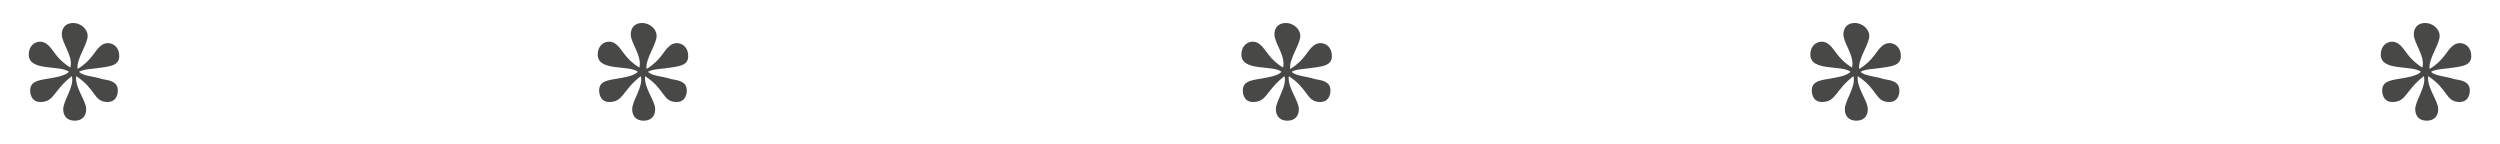
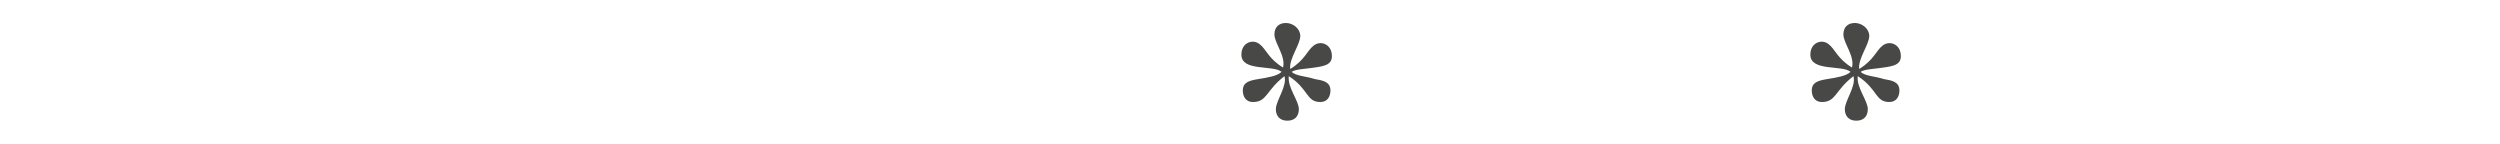
<svg xmlns="http://www.w3.org/2000/svg" version="1.1" id="Ebene_1" x="0px" y="0px" width="174px" height="10px" viewBox="0 0 174 10" style="enable-background:new 0 0 174 10;" xml:space="preserve">
  <style type="text/css">

	.st0{fill:#484847;}

</style>
  <g>
-     <path class="st0" d="M6.1,2.5c0,0.6-0.8,1.6-0.7,2.3c1-0.6,1.2-1.3,1.6-1.6C7.1,3.1,7.3,3,7.5,3c0.4,0,0.8,0.3,0.8,0.9   S7.8,4.6,7.1,4.7C6.5,4.8,5.8,4.8,5.5,5c0.3,0.3,1,0.3,1.6,0.5c0.6,0.1,1.1,0.2,1.1,0.8c0,0.4-0.2,0.8-0.7,0.8   c-1,0-0.8-0.9-2.2-1.8C5.2,6.1,6,7,6,7.6c0,0.5-0.3,0.8-0.8,0.8S4.4,8.1,4.4,7.6C4.4,7,5.2,6,5,5.3c-1.3,1-1.2,1.8-2.2,1.8   c-0.5,0-0.7-0.4-0.7-0.8c0-0.6,0.5-0.7,1.1-0.8C3.8,5.4,4.5,5.3,4.8,5C4.2,4.5,2,5,2,3.8c0-0.6,0.4-0.9,0.8-0.9   C3,2.9,3.2,3,3.3,3.1c0.4,0.3,0.6,1,1.6,1.6C5.1,3.9,4.3,3,4.3,2.4c0-0.5,0.3-0.8,0.8-0.8S6.1,2,6.1,2.5z" />
-     <path class="st0" d="M45.7,2.5c0,0.6-0.8,1.6-0.7,2.3c1-0.6,1.2-1.3,1.6-1.6C46.7,3.1,46.9,3,47.1,3c0.4,0,0.8,0.3,0.8,0.9   s-0.5,0.7-1.2,0.8c-0.6,0.1-1.3,0.1-1.6,0.3c0.3,0.3,1,0.3,1.6,0.5c0.6,0.1,1.1,0.2,1.1,0.8c0,0.4-0.2,0.8-0.7,0.8   c-1,0-0.8-0.9-2.2-1.8c-0.1,0.8,0.7,1.7,0.7,2.3c0,0.5-0.3,0.8-0.8,0.8S44,8.1,44,7.6C44,7,44.8,6,44.6,5.3c-1.3,1-1.2,1.8-2.2,1.8   c-0.5,0-0.7-0.4-0.7-0.8c0-0.6,0.5-0.7,1.1-0.8c0.6-0.1,1.3-0.2,1.6-0.5c-0.6-0.5-2.8,0-2.8-1.2c0-0.6,0.4-0.9,0.8-0.9   c0.2,0,0.4,0.1,0.5,0.2c0.4,0.3,0.6,1,1.6,1.6c0.2-0.8-0.6-1.7-0.6-2.3c0-0.5,0.3-0.8,0.8-0.8S45.7,2,45.7,2.5z" />
    <path class="st0" d="M90.5,2.5c0,0.6-0.8,1.6-0.7,2.3c1-0.6,1.2-1.3,1.6-1.6C91.5,3.1,91.7,3,91.9,3c0.4,0,0.8,0.3,0.8,0.9   s-0.5,0.7-1.2,0.8c-0.6,0.1-1.3,0.1-1.6,0.3c0.3,0.3,1,0.3,1.6,0.5c0.6,0.1,1.1,0.2,1.1,0.8c0,0.4-0.2,0.8-0.7,0.8   c-1,0-0.8-0.9-2.2-1.8c-0.1,0.8,0.7,1.7,0.7,2.3c0,0.5-0.3,0.8-0.8,0.8s-0.8-0.3-0.8-0.8c0-0.6,0.8-1.6,0.6-2.3   c-1.3,1-1.2,1.8-2.2,1.8c-0.5,0-0.7-0.4-0.7-0.8c0-0.6,0.5-0.7,1.1-0.8c0.6-0.1,1.3-0.2,1.6-0.5c-0.6-0.5-2.8,0-2.8-1.2   c0-0.6,0.4-0.9,0.8-0.9c0.2,0,0.4,0.1,0.5,0.2c0.4,0.3,0.6,1,1.6,1.6c0.2-0.8-0.6-1.7-0.6-2.3c0-0.5,0.3-0.8,0.8-0.8   S90.5,2,90.5,2.5z" />
    <path class="st0" d="M130.1,2.5c0,0.6-0.8,1.6-0.7,2.3c1-0.6,1.2-1.3,1.6-1.6c0.1-0.1,0.3-0.2,0.5-0.2c0.4,0,0.8,0.3,0.8,0.9   s-0.5,0.7-1.2,0.8c-0.6,0.1-1.3,0.1-1.6,0.3c0.3,0.3,1,0.3,1.6,0.5c0.6,0.1,1.1,0.2,1.1,0.8c0,0.4-0.2,0.8-0.7,0.8   c-1,0-0.8-0.9-2.2-1.8C129.2,6.1,130,7,130,7.6c0,0.5-0.3,0.8-0.8,0.8s-0.8-0.3-0.8-0.8c0-0.6,0.8-1.6,0.6-2.3   c-1.3,1-1.2,1.8-2.2,1.8c-0.5,0-0.7-0.4-0.7-0.8c0-0.6,0.5-0.7,1.1-0.8c0.6-0.1,1.3-0.2,1.6-0.5c-0.6-0.5-2.8,0-2.8-1.2   c0-0.6,0.4-0.9,0.8-0.9c0.2,0,0.4,0.1,0.5,0.2c0.4,0.3,0.6,1,1.6,1.6c0.2-0.8-0.6-1.7-0.6-2.3c0-0.5,0.3-0.8,0.8-0.8   S130.1,2,130.1,2.5z" />
-     <path class="st0" d="M169.8,2.5c0,0.6-0.8,1.6-0.7,2.3c1-0.6,1.2-1.3,1.6-1.6c0.1-0.1,0.3-0.2,0.5-0.2c0.4,0,0.8,0.3,0.8,0.9   s-0.5,0.7-1.2,0.8c-0.6,0.1-1.3,0.1-1.6,0.3c0.3,0.3,1,0.3,1.6,0.5c0.6,0.1,1.1,0.2,1.1,0.8c0,0.4-0.2,0.8-0.7,0.8   c-1,0-0.8-0.9-2.2-1.8c-0.1,0.8,0.7,1.7,0.7,2.3c0,0.5-0.3,0.8-0.8,0.8s-0.8-0.3-0.8-0.8c0-0.6,0.8-1.6,0.6-2.3   c-1.3,1-1.2,1.8-2.2,1.8c-0.5,0-0.7-0.4-0.7-0.8c0-0.6,0.5-0.7,1.1-0.8c0.6-0.1,1.3-0.2,1.6-0.5c-0.6-0.5-2.8,0-2.8-1.2   c0-0.6,0.4-0.9,0.8-0.9c0.2,0,0.4,0.1,0.5,0.2c0.4,0.3,0.6,1,1.6,1.6c0.2-0.8-0.6-1.7-0.6-2.3c0-0.5,0.3-0.8,0.8-0.8   S169.8,2,169.8,2.5z" />
  </g>
</svg>